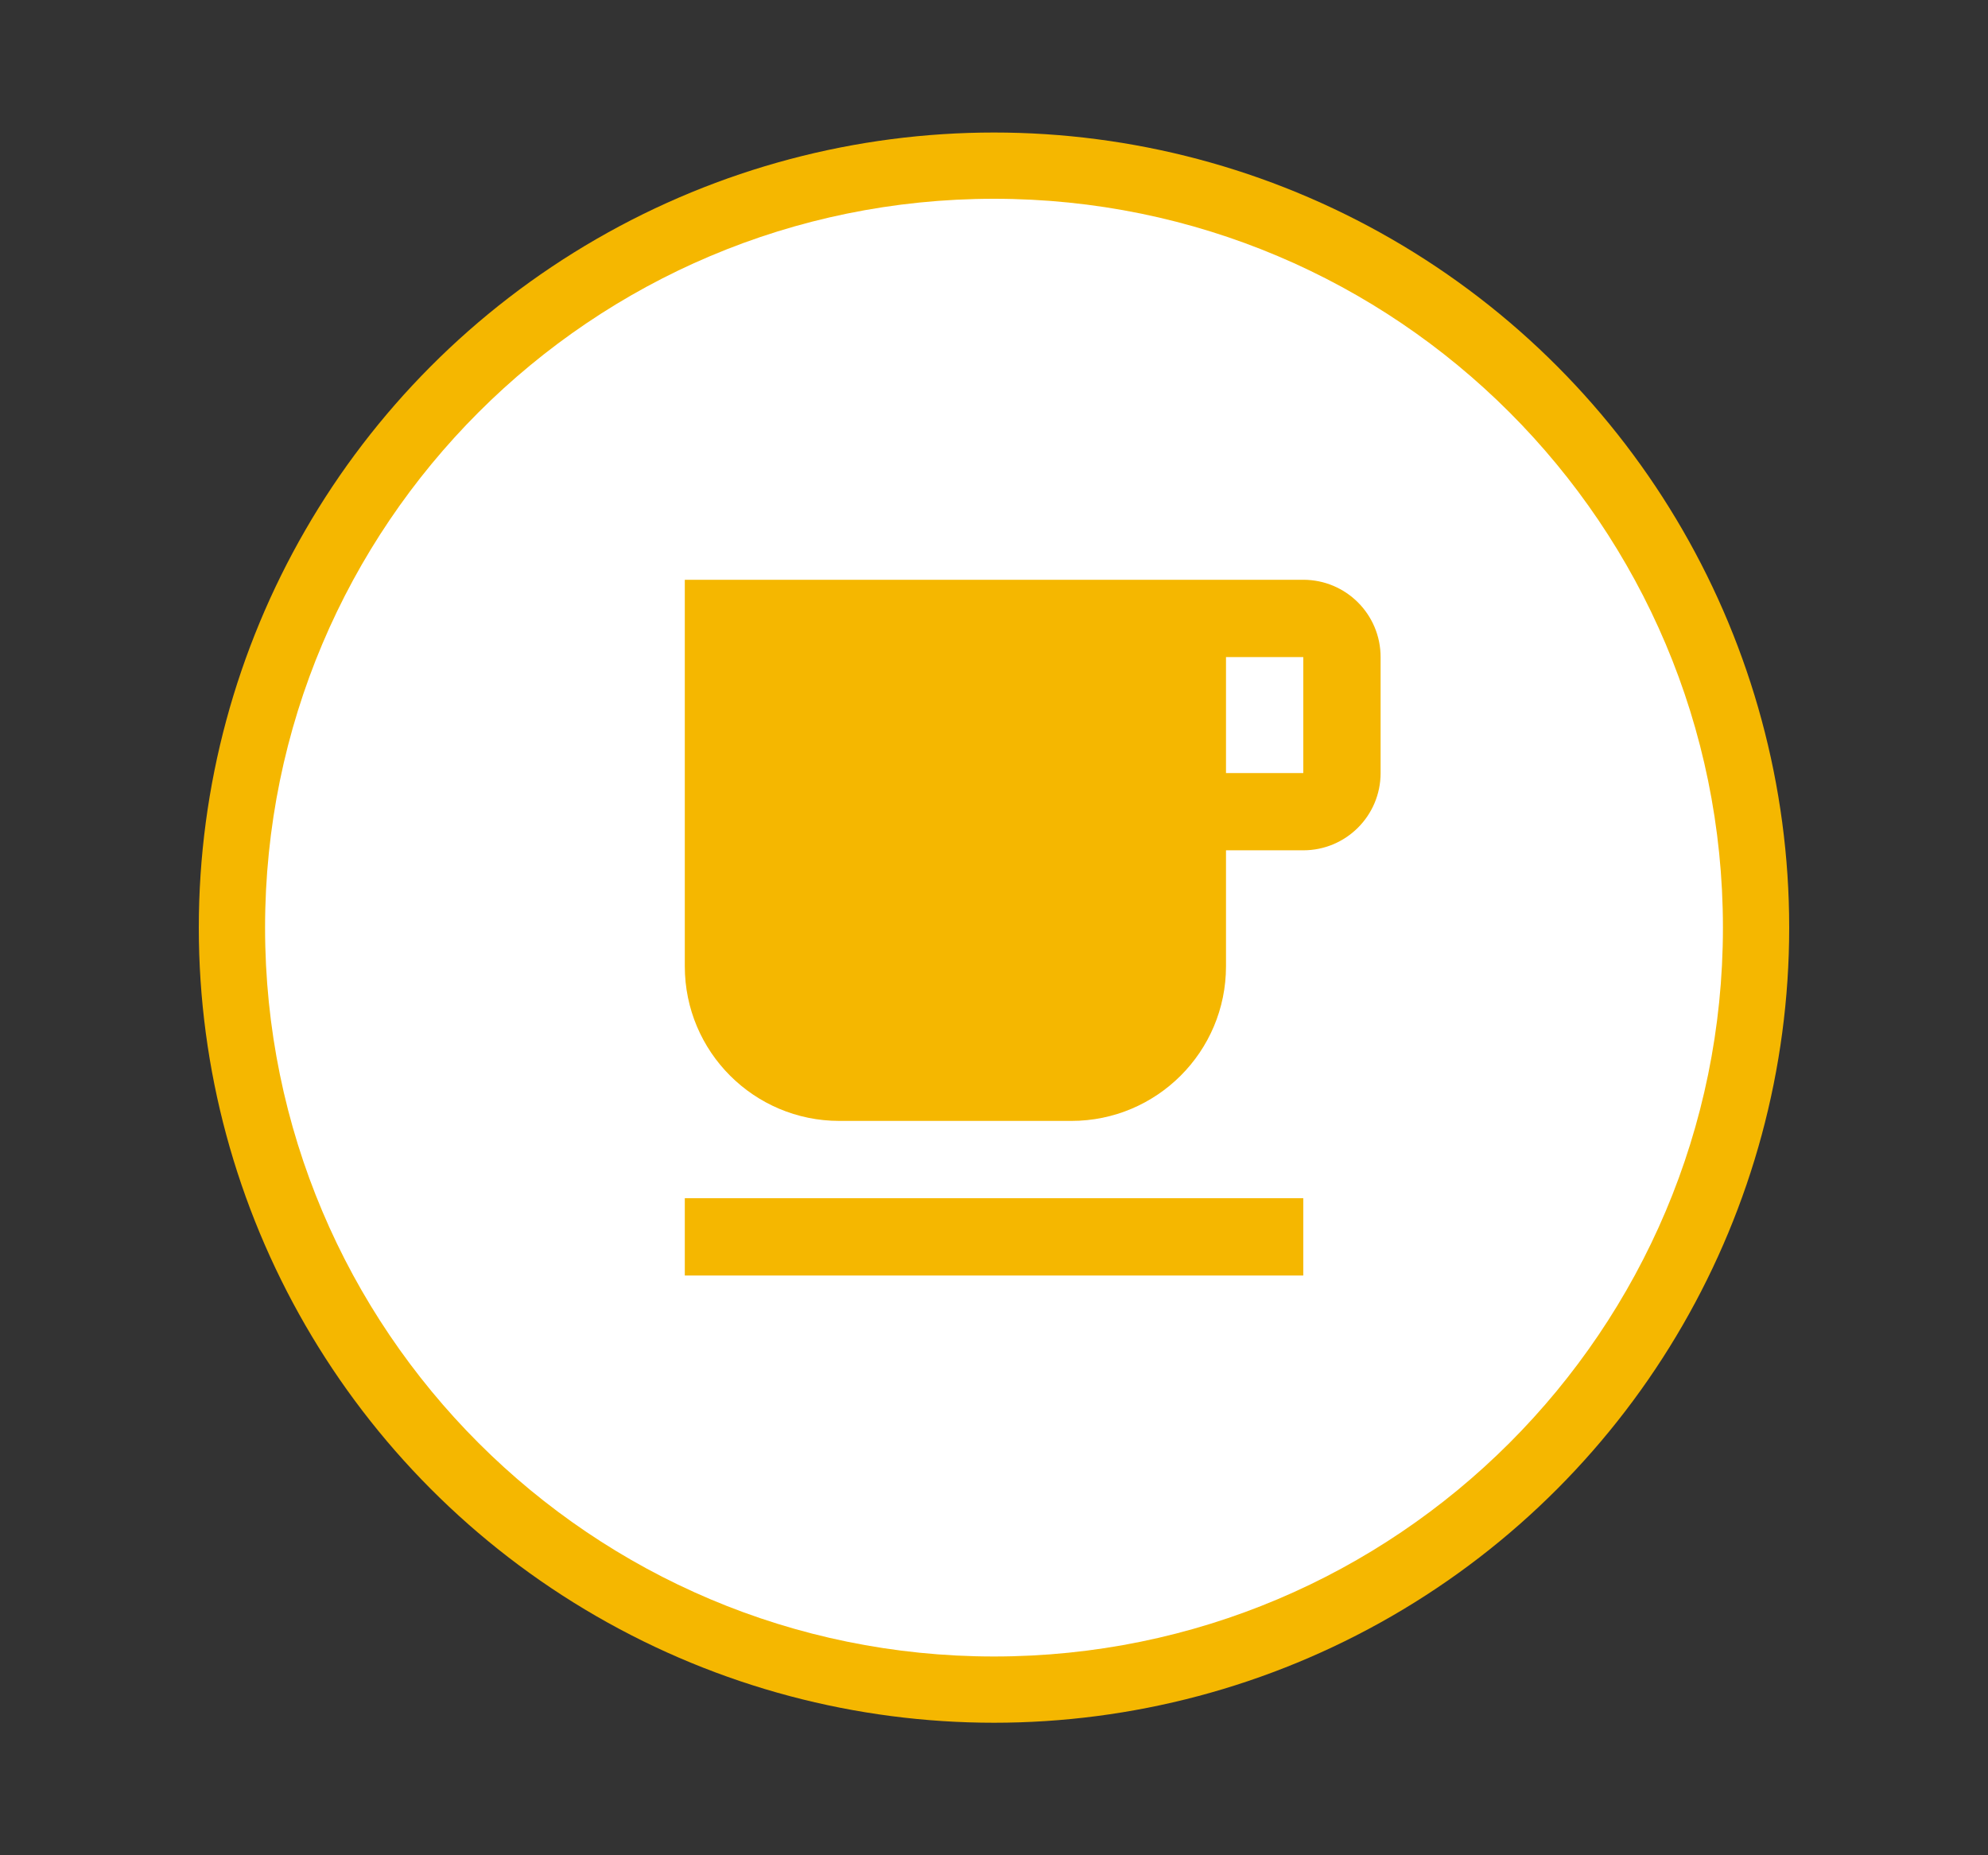
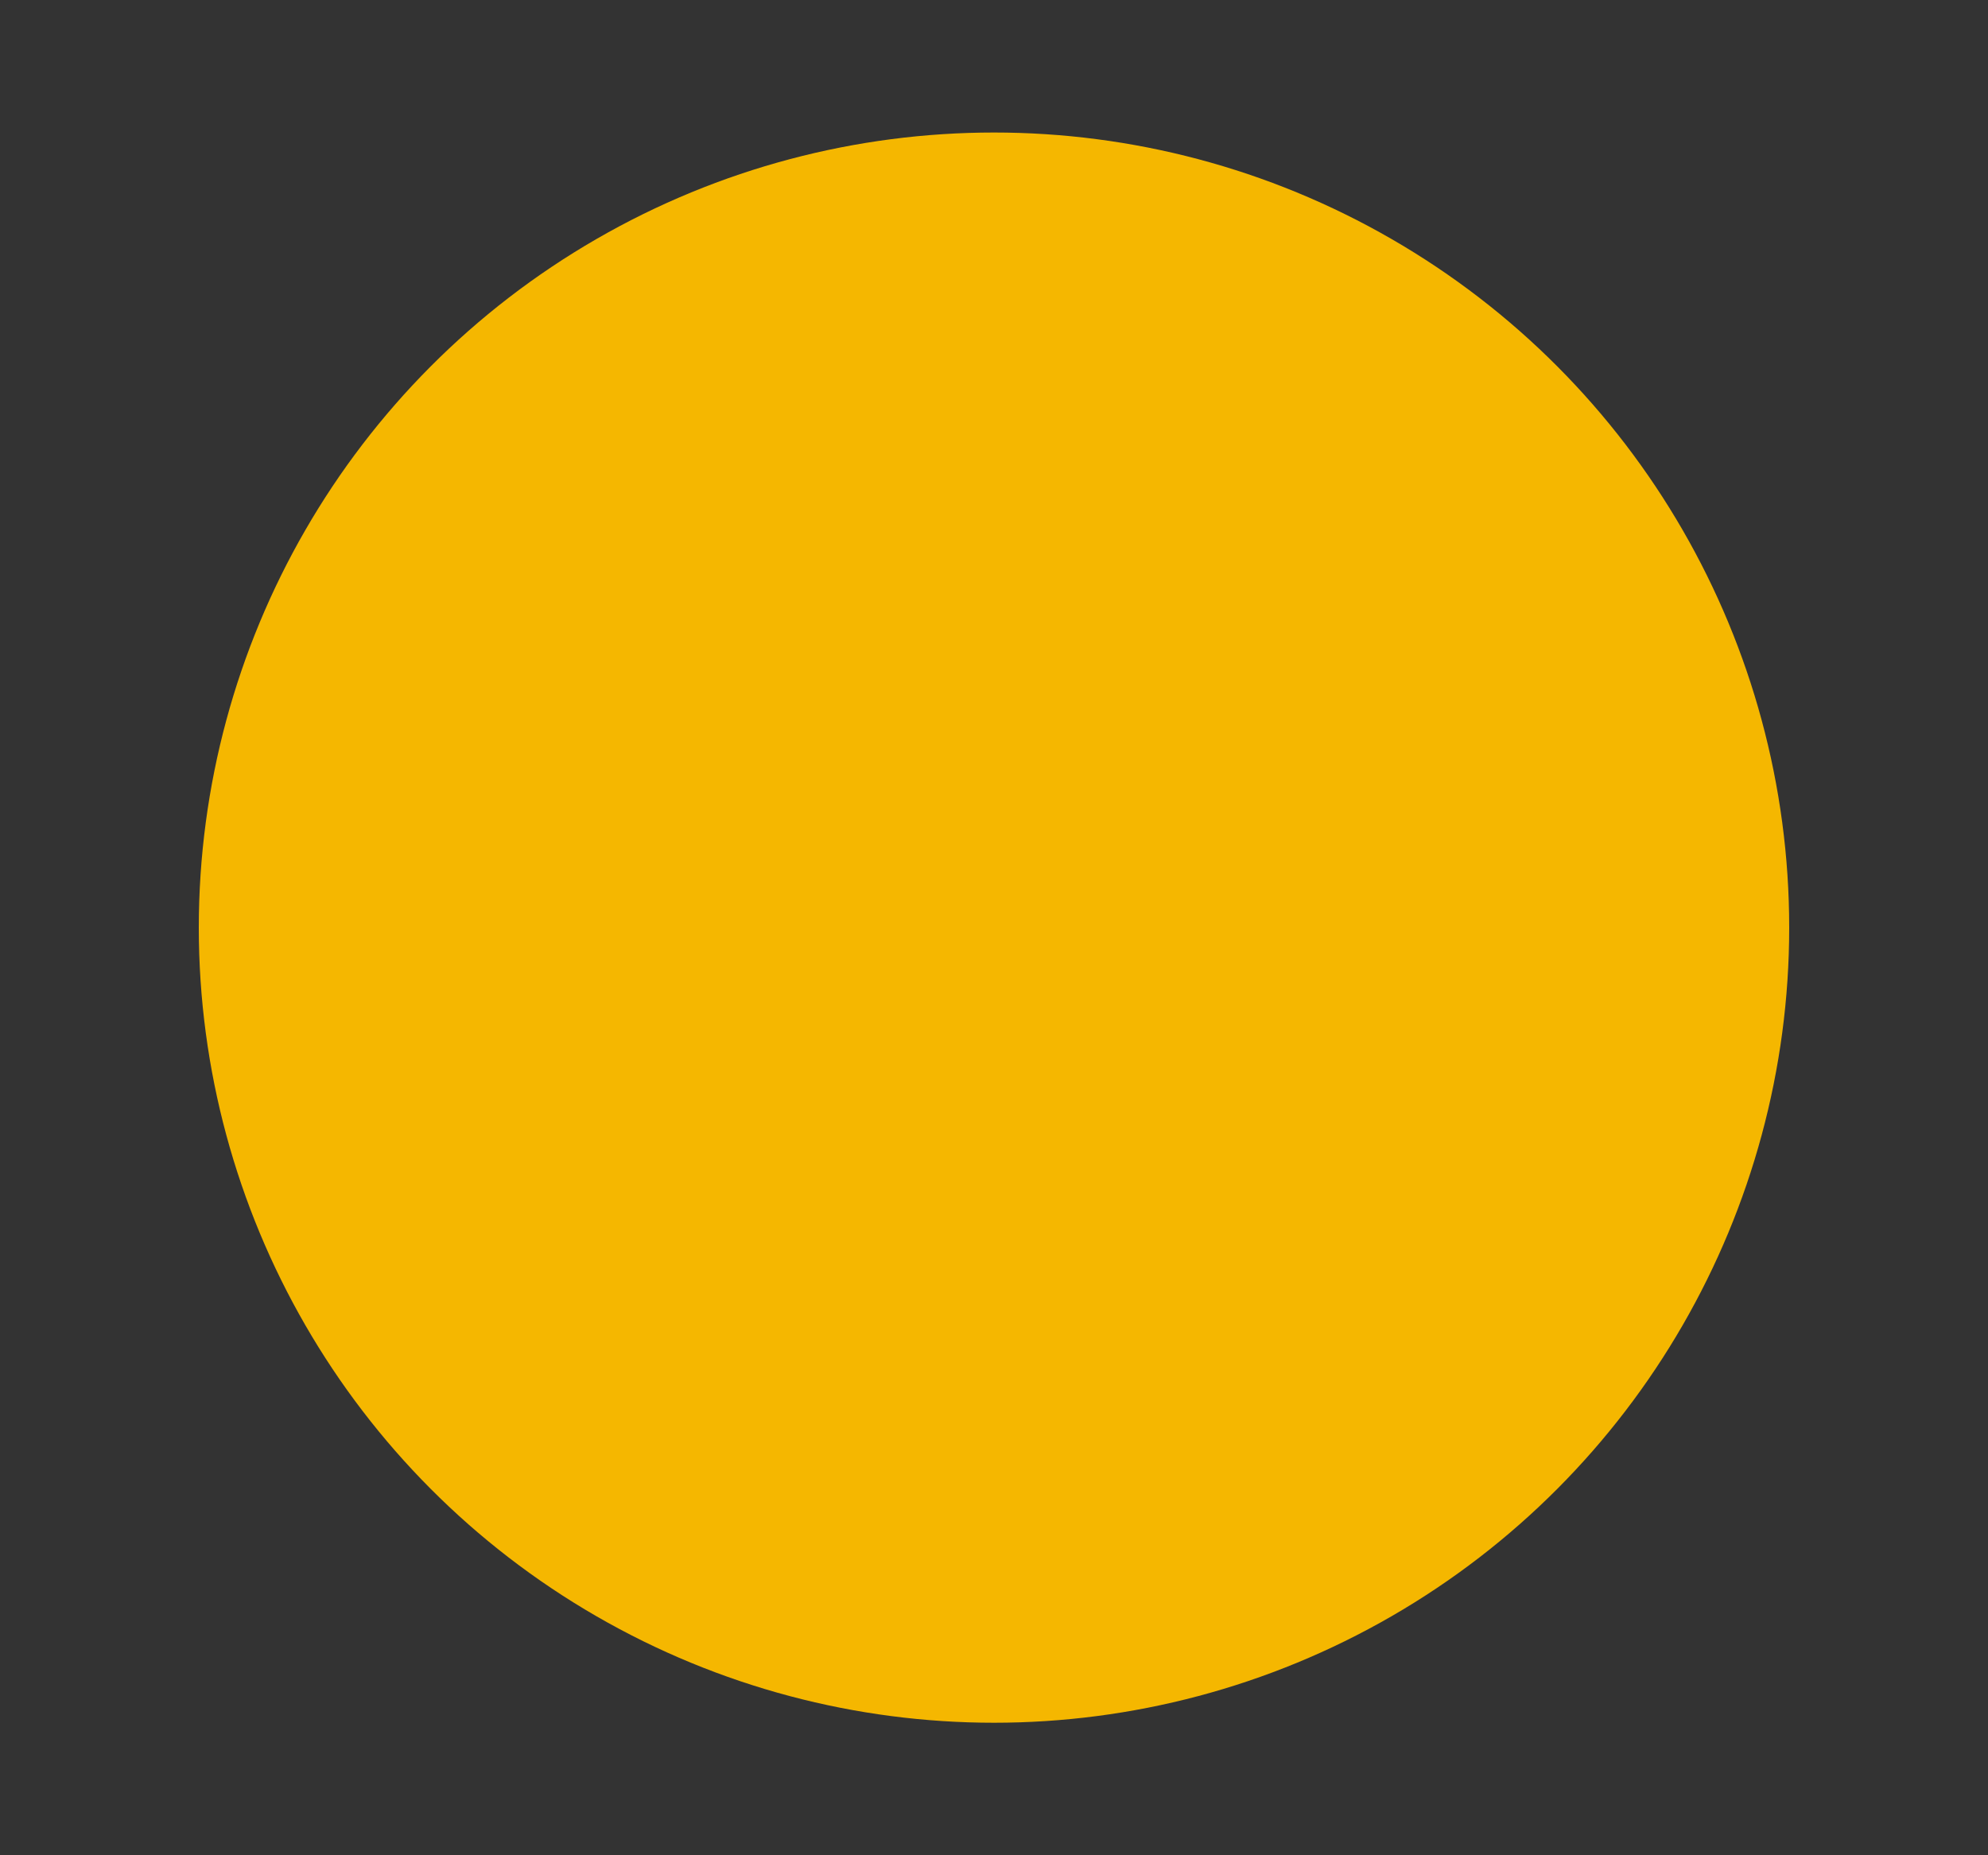
<svg xmlns="http://www.w3.org/2000/svg" width="30" height="28" viewBox="0 0 30 28" fill="none">
  <rect x="0" y="0" width="30" height="28" fill="#333333" stroke="none" />
  <circle cx="15" cy="14" r="12" fill="#F5B700" />
  <g clip-path="url(#clip0_4496_24378)">
    <path d="M15 25C21.075 25 26 20.075 26 14C26 7.925 21.075 3 15 3C8.925 3 4 7.925 4 14C4 20.075 8.925 25 15 25Z" fill="white" />
    <g clip-path="url(#clip1_4496_24378)">
-       <path d="M19.667 8.75H10.334V14.583C10.334 15.873 11.378 16.917 12.667 16.917H16.167C17.456 16.917 18.501 15.873 18.501 14.583V12.833H19.667C20.312 12.833 20.834 12.311 20.834 11.667V9.917C20.834 9.272 20.312 8.75 19.667 8.75ZM19.667 11.667H18.501V9.917H19.667V11.667ZM10.334 18.083H19.667V19.25H10.334V18.083Z" fill="#F5B700" />
+       <path d="M19.667 8.75H10.334V14.583C10.334 15.873 11.378 16.917 12.667 16.917H16.167C17.456 16.917 18.501 15.873 18.501 14.583V12.833H19.667C20.312 12.833 20.834 12.311 20.834 11.667V9.917C20.834 9.272 20.312 8.75 19.667 8.75ZM19.667 11.667H18.501V9.917H19.667V11.667ZM10.334 18.083V19.25H10.334V18.083Z" fill="#F5B700" />
    </g>
  </g>
  <defs>
    <clipPath id="clip0_4496_24378">
-       <rect width="22" height="22" fill="white" transform="translate(4 3)" />
-     </clipPath>
+       </clipPath>
    <clipPath id="clip1_4496_24378">
      <rect width="14" height="14" fill="white" transform="translate(8 7)" />
    </clipPath>
  </defs>
</svg>